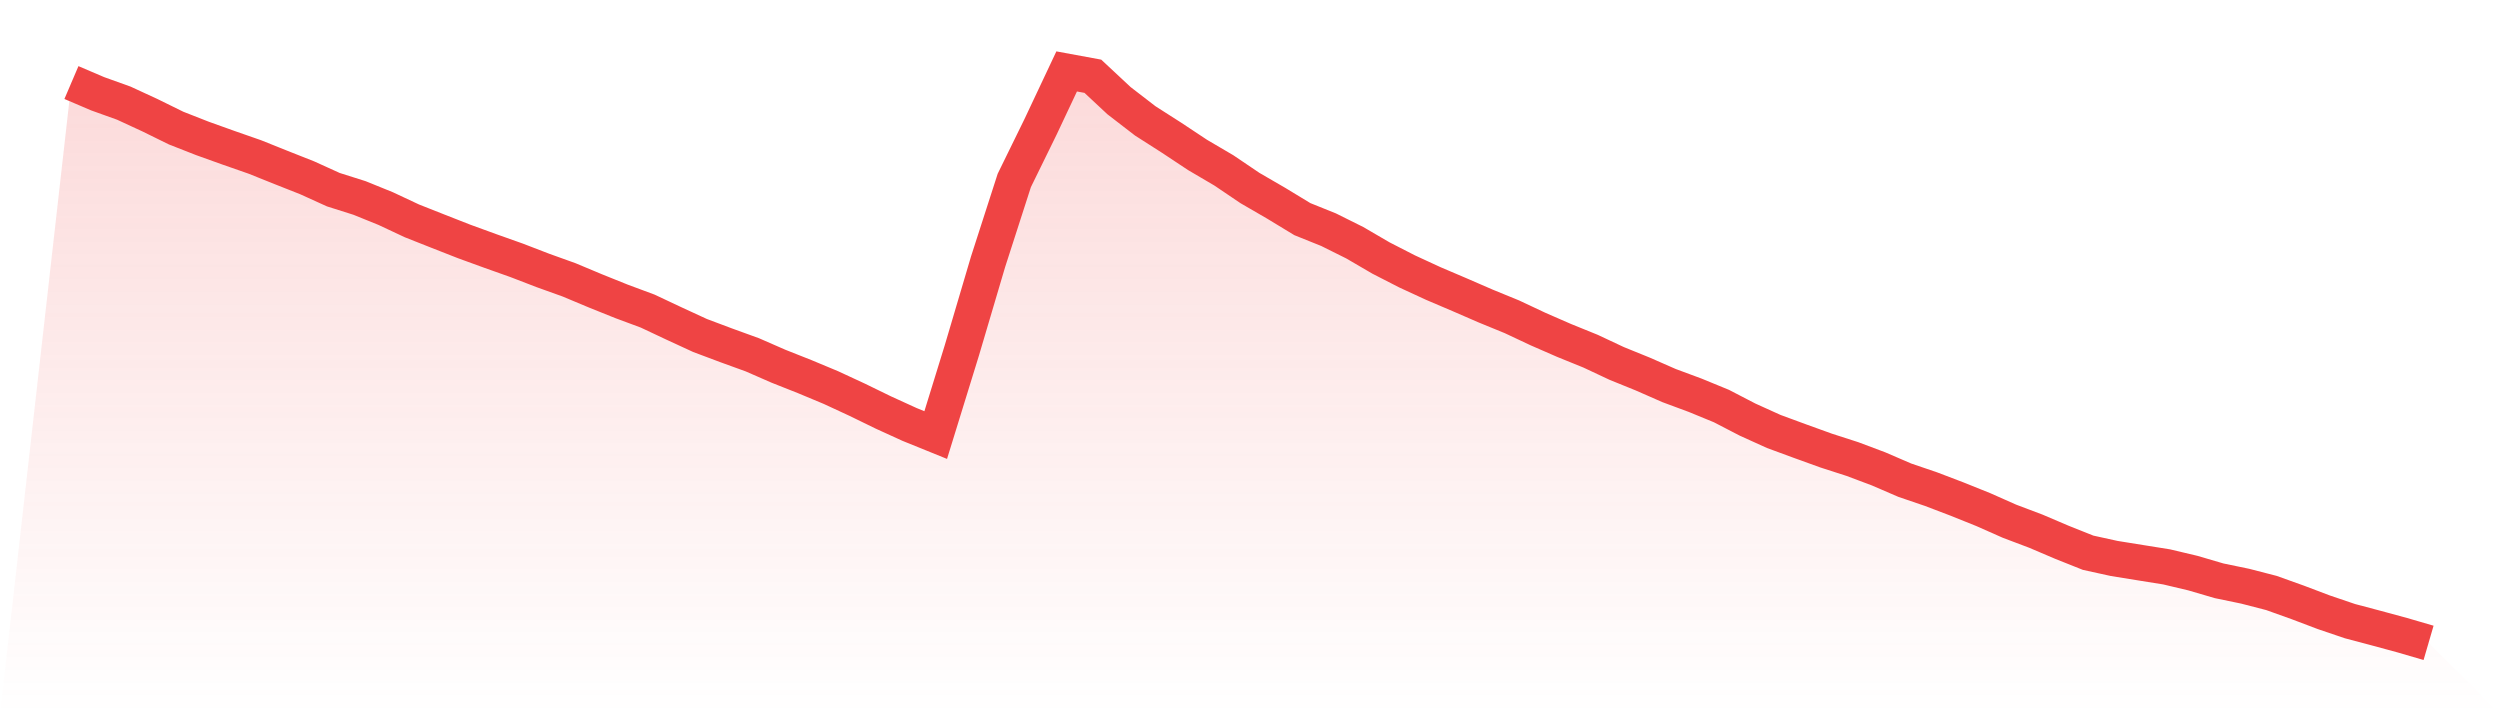
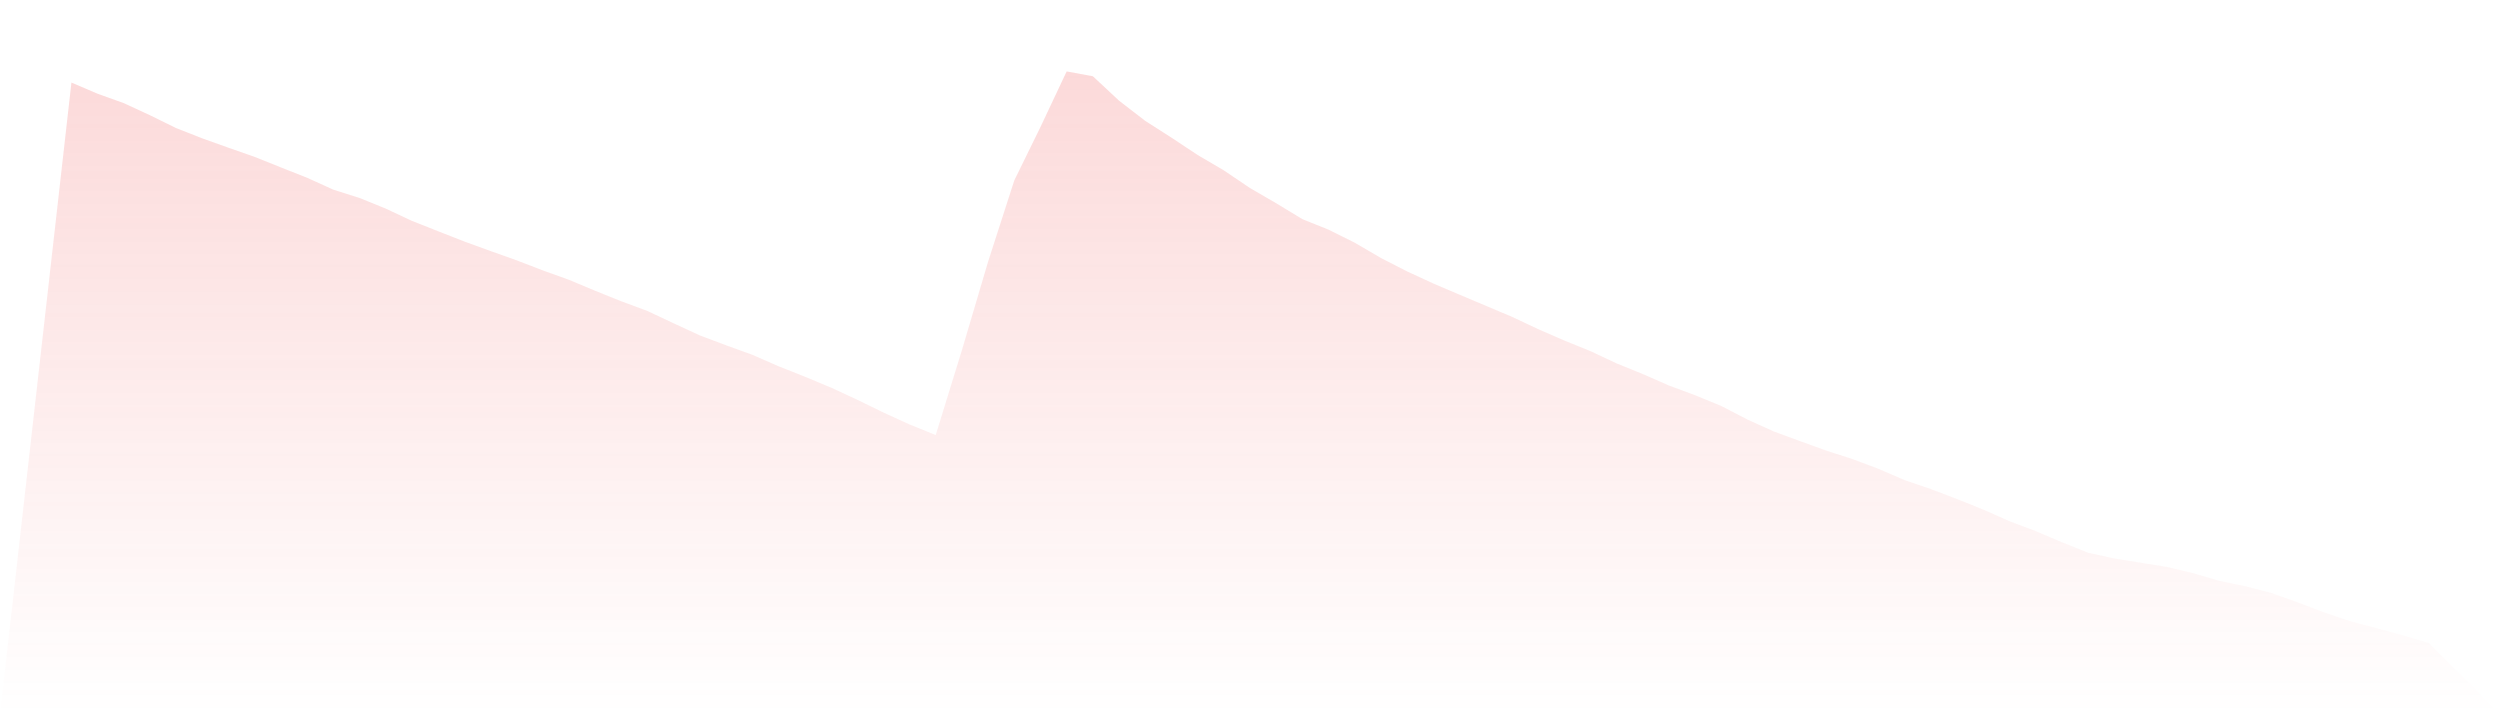
<svg xmlns="http://www.w3.org/2000/svg" viewBox="0 0 140 40">
  <defs>
    <linearGradient id="gradient" x1="0" x2="0" y1="0" y2="1">
      <stop offset="0%" stop-color="#ef4444" stop-opacity="0.2" />
      <stop offset="100%" stop-color="#ef4444" stop-opacity="0" />
    </linearGradient>
  </defs>
-   <path d="M4,4.623 L4,4.623 L5.467,5.25 L6.933,5.776 L8.4,6.454 L9.867,7.175 L11.333,7.75 L12.8,8.276 L14.267,8.788 L15.733,9.376 L17.2,9.956 L18.667,10.622 L20.133,11.086 L21.6,11.681 L23.067,12.369 L24.533,12.949 L26,13.524 L27.467,14.058 L28.933,14.579 L30.4,15.144 L31.867,15.671 L33.333,16.285 L34.8,16.875 L36.267,17.42 L37.733,18.11 L39.2,18.787 L40.667,19.338 L42.133,19.87 L43.6,20.511 L45.067,21.092 L46.533,21.704 L48,22.384 L49.467,23.099 L50.933,23.768 L52.4,24.363 L53.867,19.611 L55.333,14.655 L56.8,10.105 L58.267,7.111 L59.733,4 L61.2,4.27 L62.667,5.639 L64.133,6.769 L65.6,7.707 L67.067,8.679 L68.533,9.54 L70,10.531 L71.467,11.382 L72.933,12.272 L74.4,12.862 L75.867,13.593 L77.333,14.448 L78.8,15.2 L80.267,15.877 L81.733,16.502 L83.2,17.139 L84.667,17.74 L86.133,18.429 L87.6,19.069 L89.067,19.664 L90.533,20.352 L92,20.948 L93.467,21.592 L94.933,22.136 L96.4,22.739 L97.867,23.499 L99.333,24.163 L100.8,24.703 L102.267,25.233 L103.733,25.706 L105.2,26.257 L106.667,26.89 L108.133,27.39 L109.6,27.949 L111.067,28.539 L112.533,29.189 L114,29.743 L115.467,30.368 L116.933,30.953 L118.4,31.275 L119.867,31.511 L121.333,31.746 L122.8,32.094 L124.267,32.524 L125.733,32.828 L127.2,33.207 L128.667,33.732 L130.133,34.287 L131.6,34.785 L133.067,35.174 L134.533,35.572 L136,36 L140,40 L0,40 z" fill="url(#gradient)" />
-   <path d="M4,4.623 L4,4.623 L5.467,5.25 L6.933,5.776 L8.4,6.454 L9.867,7.175 L11.333,7.75 L12.8,8.276 L14.267,8.788 L15.733,9.376 L17.2,9.956 L18.667,10.622 L20.133,11.086 L21.6,11.681 L23.067,12.369 L24.533,12.949 L26,13.524 L27.467,14.058 L28.933,14.579 L30.4,15.144 L31.867,15.671 L33.333,16.285 L34.8,16.875 L36.267,17.42 L37.733,18.11 L39.2,18.787 L40.667,19.338 L42.133,19.87 L43.6,20.511 L45.067,21.092 L46.533,21.704 L48,22.384 L49.467,23.099 L50.933,23.768 L52.4,24.363 L53.867,19.611 L55.333,14.655 L56.8,10.105 L58.267,7.111 L59.733,4 L61.2,4.27 L62.667,5.639 L64.133,6.769 L65.6,7.707 L67.067,8.679 L68.533,9.54 L70,10.531 L71.467,11.382 L72.933,12.272 L74.4,12.862 L75.867,13.593 L77.333,14.448 L78.8,15.2 L80.267,15.877 L81.733,16.502 L83.2,17.139 L84.667,17.74 L86.133,18.429 L87.6,19.069 L89.067,19.664 L90.533,20.352 L92,20.948 L93.467,21.592 L94.933,22.136 L96.4,22.739 L97.867,23.499 L99.333,24.163 L100.8,24.703 L102.267,25.233 L103.733,25.706 L105.2,26.257 L106.667,26.89 L108.133,27.39 L109.6,27.949 L111.067,28.539 L112.533,29.189 L114,29.743 L115.467,30.368 L116.933,30.953 L118.4,31.275 L119.867,31.511 L121.333,31.746 L122.8,32.094 L124.267,32.524 L125.733,32.828 L127.2,33.207 L128.667,33.732 L130.133,34.287 L131.6,34.785 L133.067,35.174 L134.533,35.572 L136,36" fill="none" stroke="#ef4444" stroke-width="2" />
+   <path d="M4,4.623 L4,4.623 L5.467,5.25 L6.933,5.776 L8.4,6.454 L9.867,7.175 L11.333,7.75 L12.8,8.276 L14.267,8.788 L15.733,9.376 L17.2,9.956 L18.667,10.622 L20.133,11.086 L21.6,11.681 L23.067,12.369 L24.533,12.949 L26,13.524 L27.467,14.058 L28.933,14.579 L30.4,15.144 L31.867,15.671 L33.333,16.285 L34.8,16.875 L36.267,17.42 L37.733,18.11 L39.2,18.787 L40.667,19.338 L42.133,19.87 L43.6,20.511 L45.067,21.092 L46.533,21.704 L48,22.384 L49.467,23.099 L50.933,23.768 L52.4,24.363 L53.867,19.611 L55.333,14.655 L56.8,10.105 L58.267,7.111 L59.733,4 L61.2,4.27 L62.667,5.639 L64.133,6.769 L65.6,7.707 L67.067,8.679 L68.533,9.54 L70,10.531 L71.467,11.382 L72.933,12.272 L74.4,12.862 L75.867,13.593 L77.333,14.448 L78.8,15.2 L80.267,15.877 L81.733,16.502 L84.667,17.74 L86.133,18.429 L87.6,19.069 L89.067,19.664 L90.533,20.352 L92,20.948 L93.467,21.592 L94.933,22.136 L96.4,22.739 L97.867,23.499 L99.333,24.163 L100.8,24.703 L102.267,25.233 L103.733,25.706 L105.2,26.257 L106.667,26.89 L108.133,27.39 L109.6,27.949 L111.067,28.539 L112.533,29.189 L114,29.743 L115.467,30.368 L116.933,30.953 L118.4,31.275 L119.867,31.511 L121.333,31.746 L122.8,32.094 L124.267,32.524 L125.733,32.828 L127.2,33.207 L128.667,33.732 L130.133,34.287 L131.6,34.785 L133.067,35.174 L134.533,35.572 L136,36 L140,40 L0,40 z" fill="url(#gradient)" />
</svg>